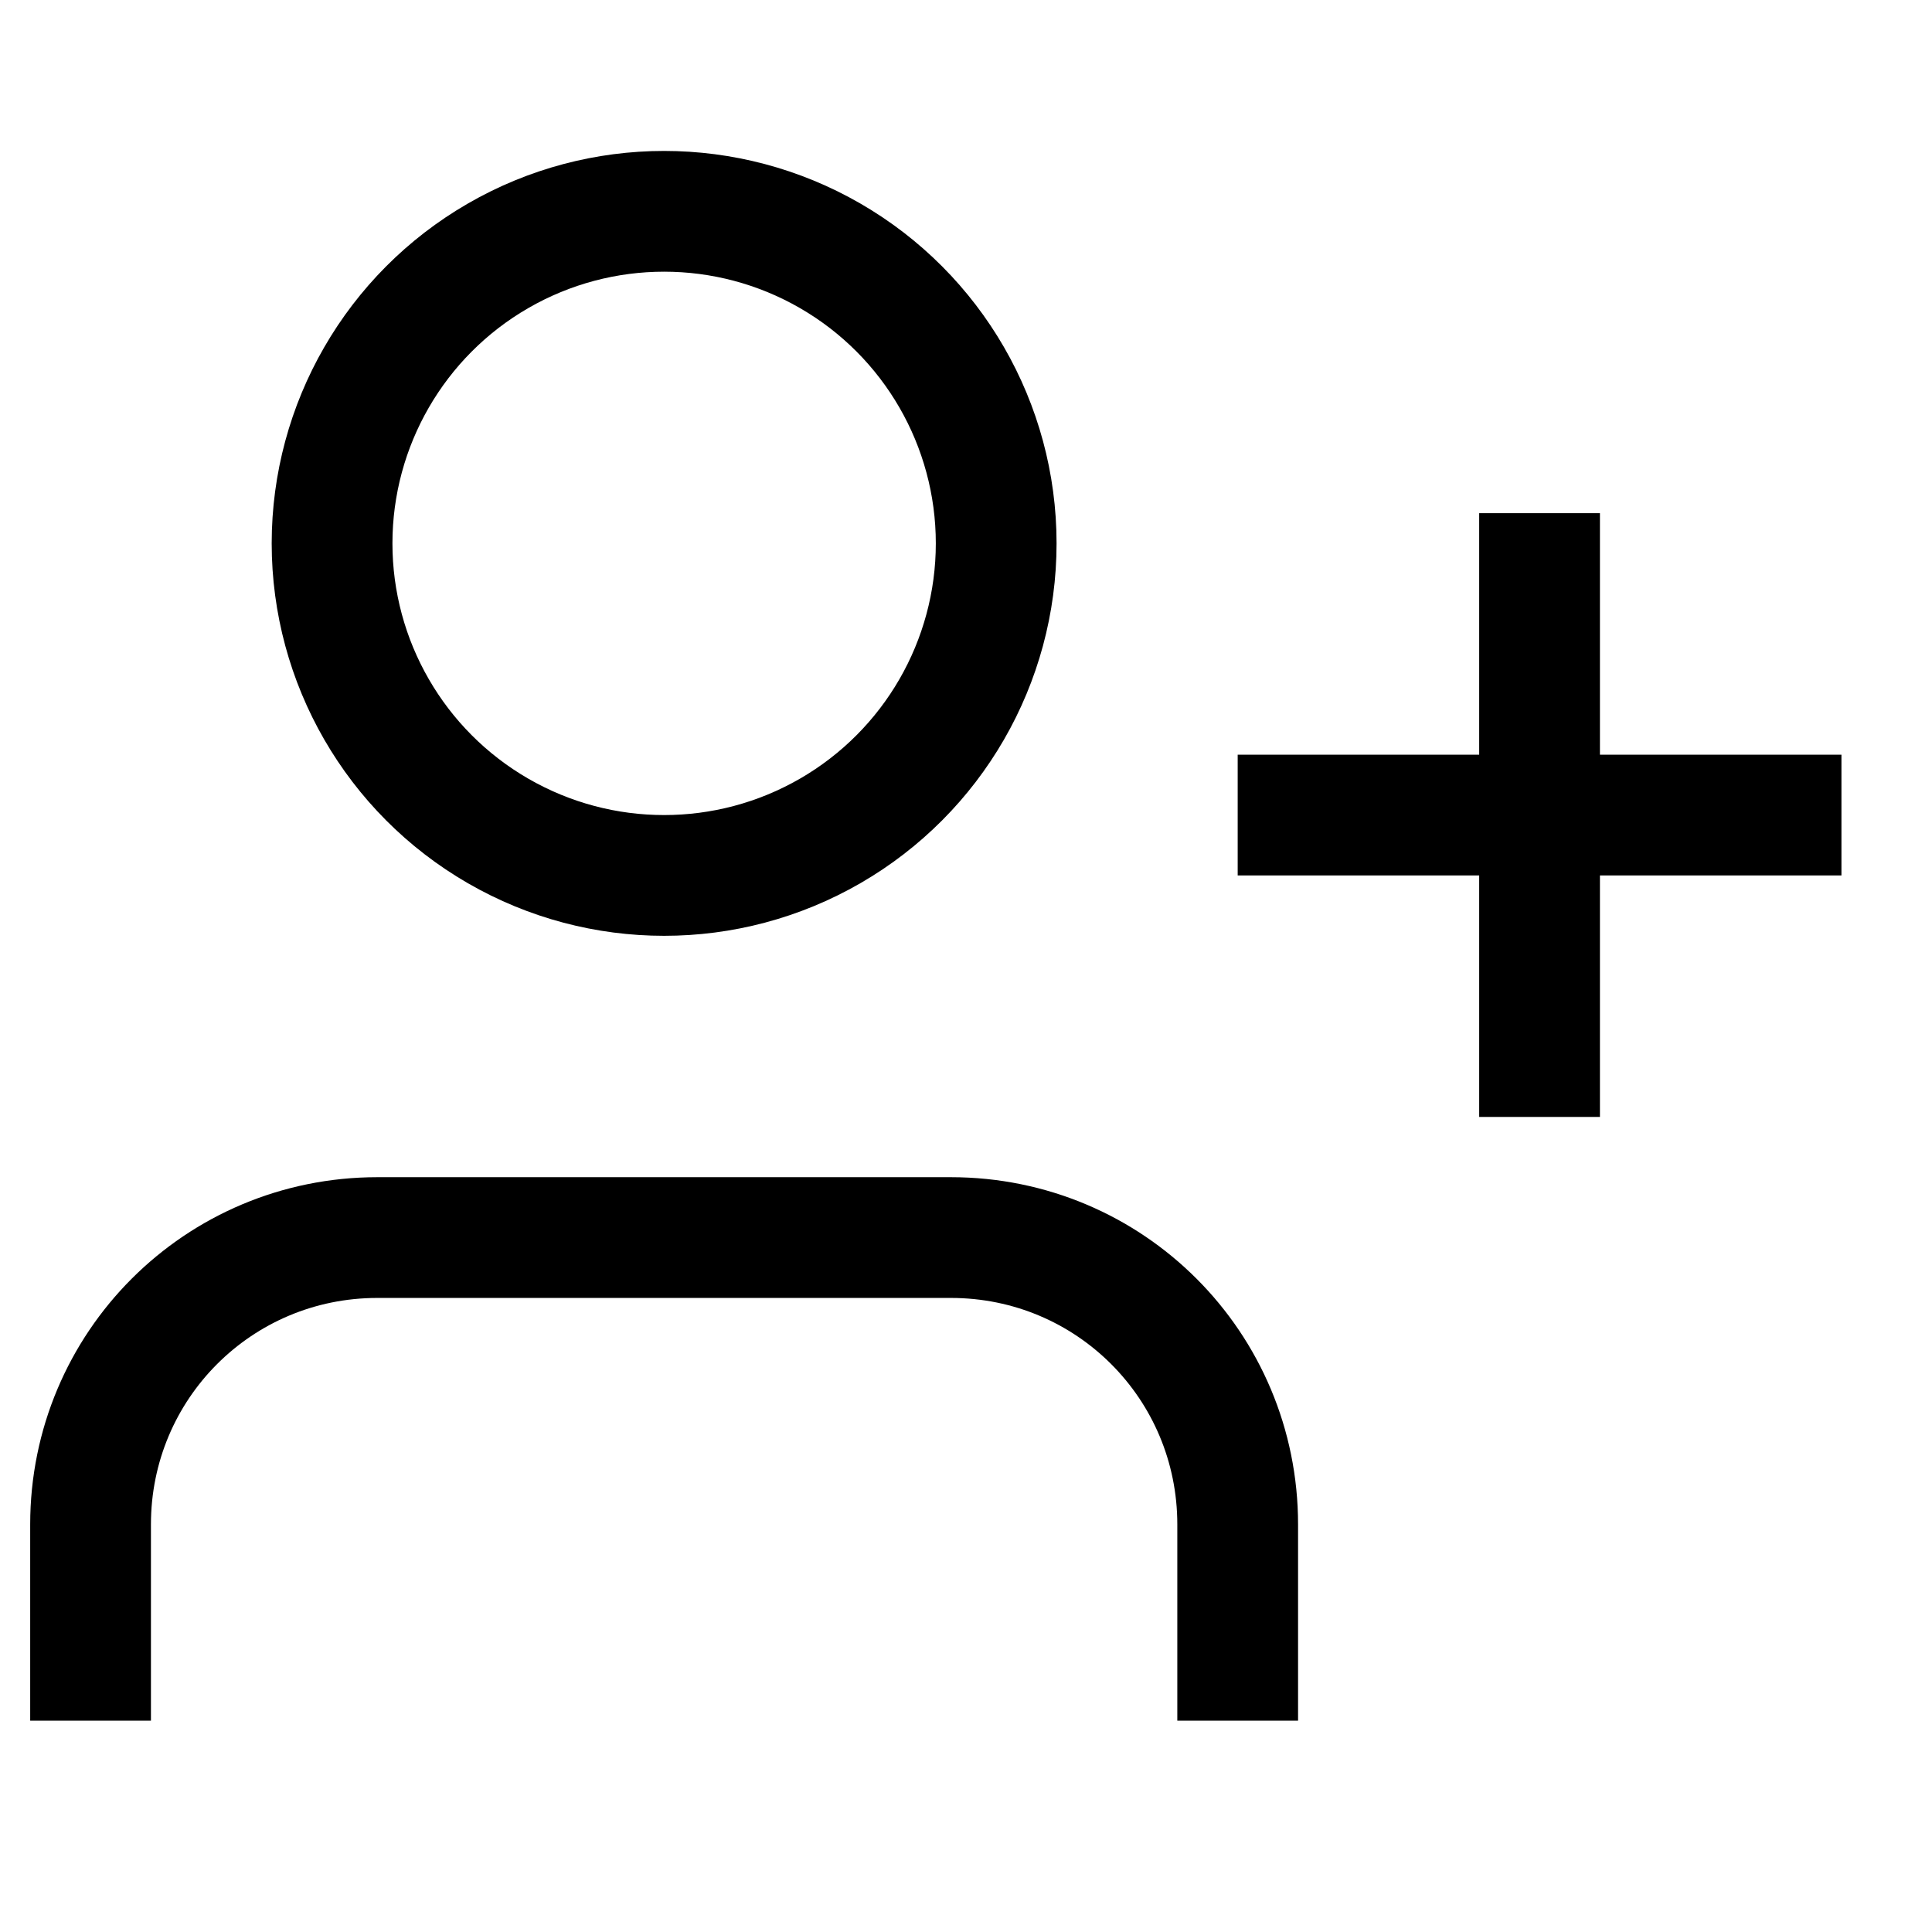
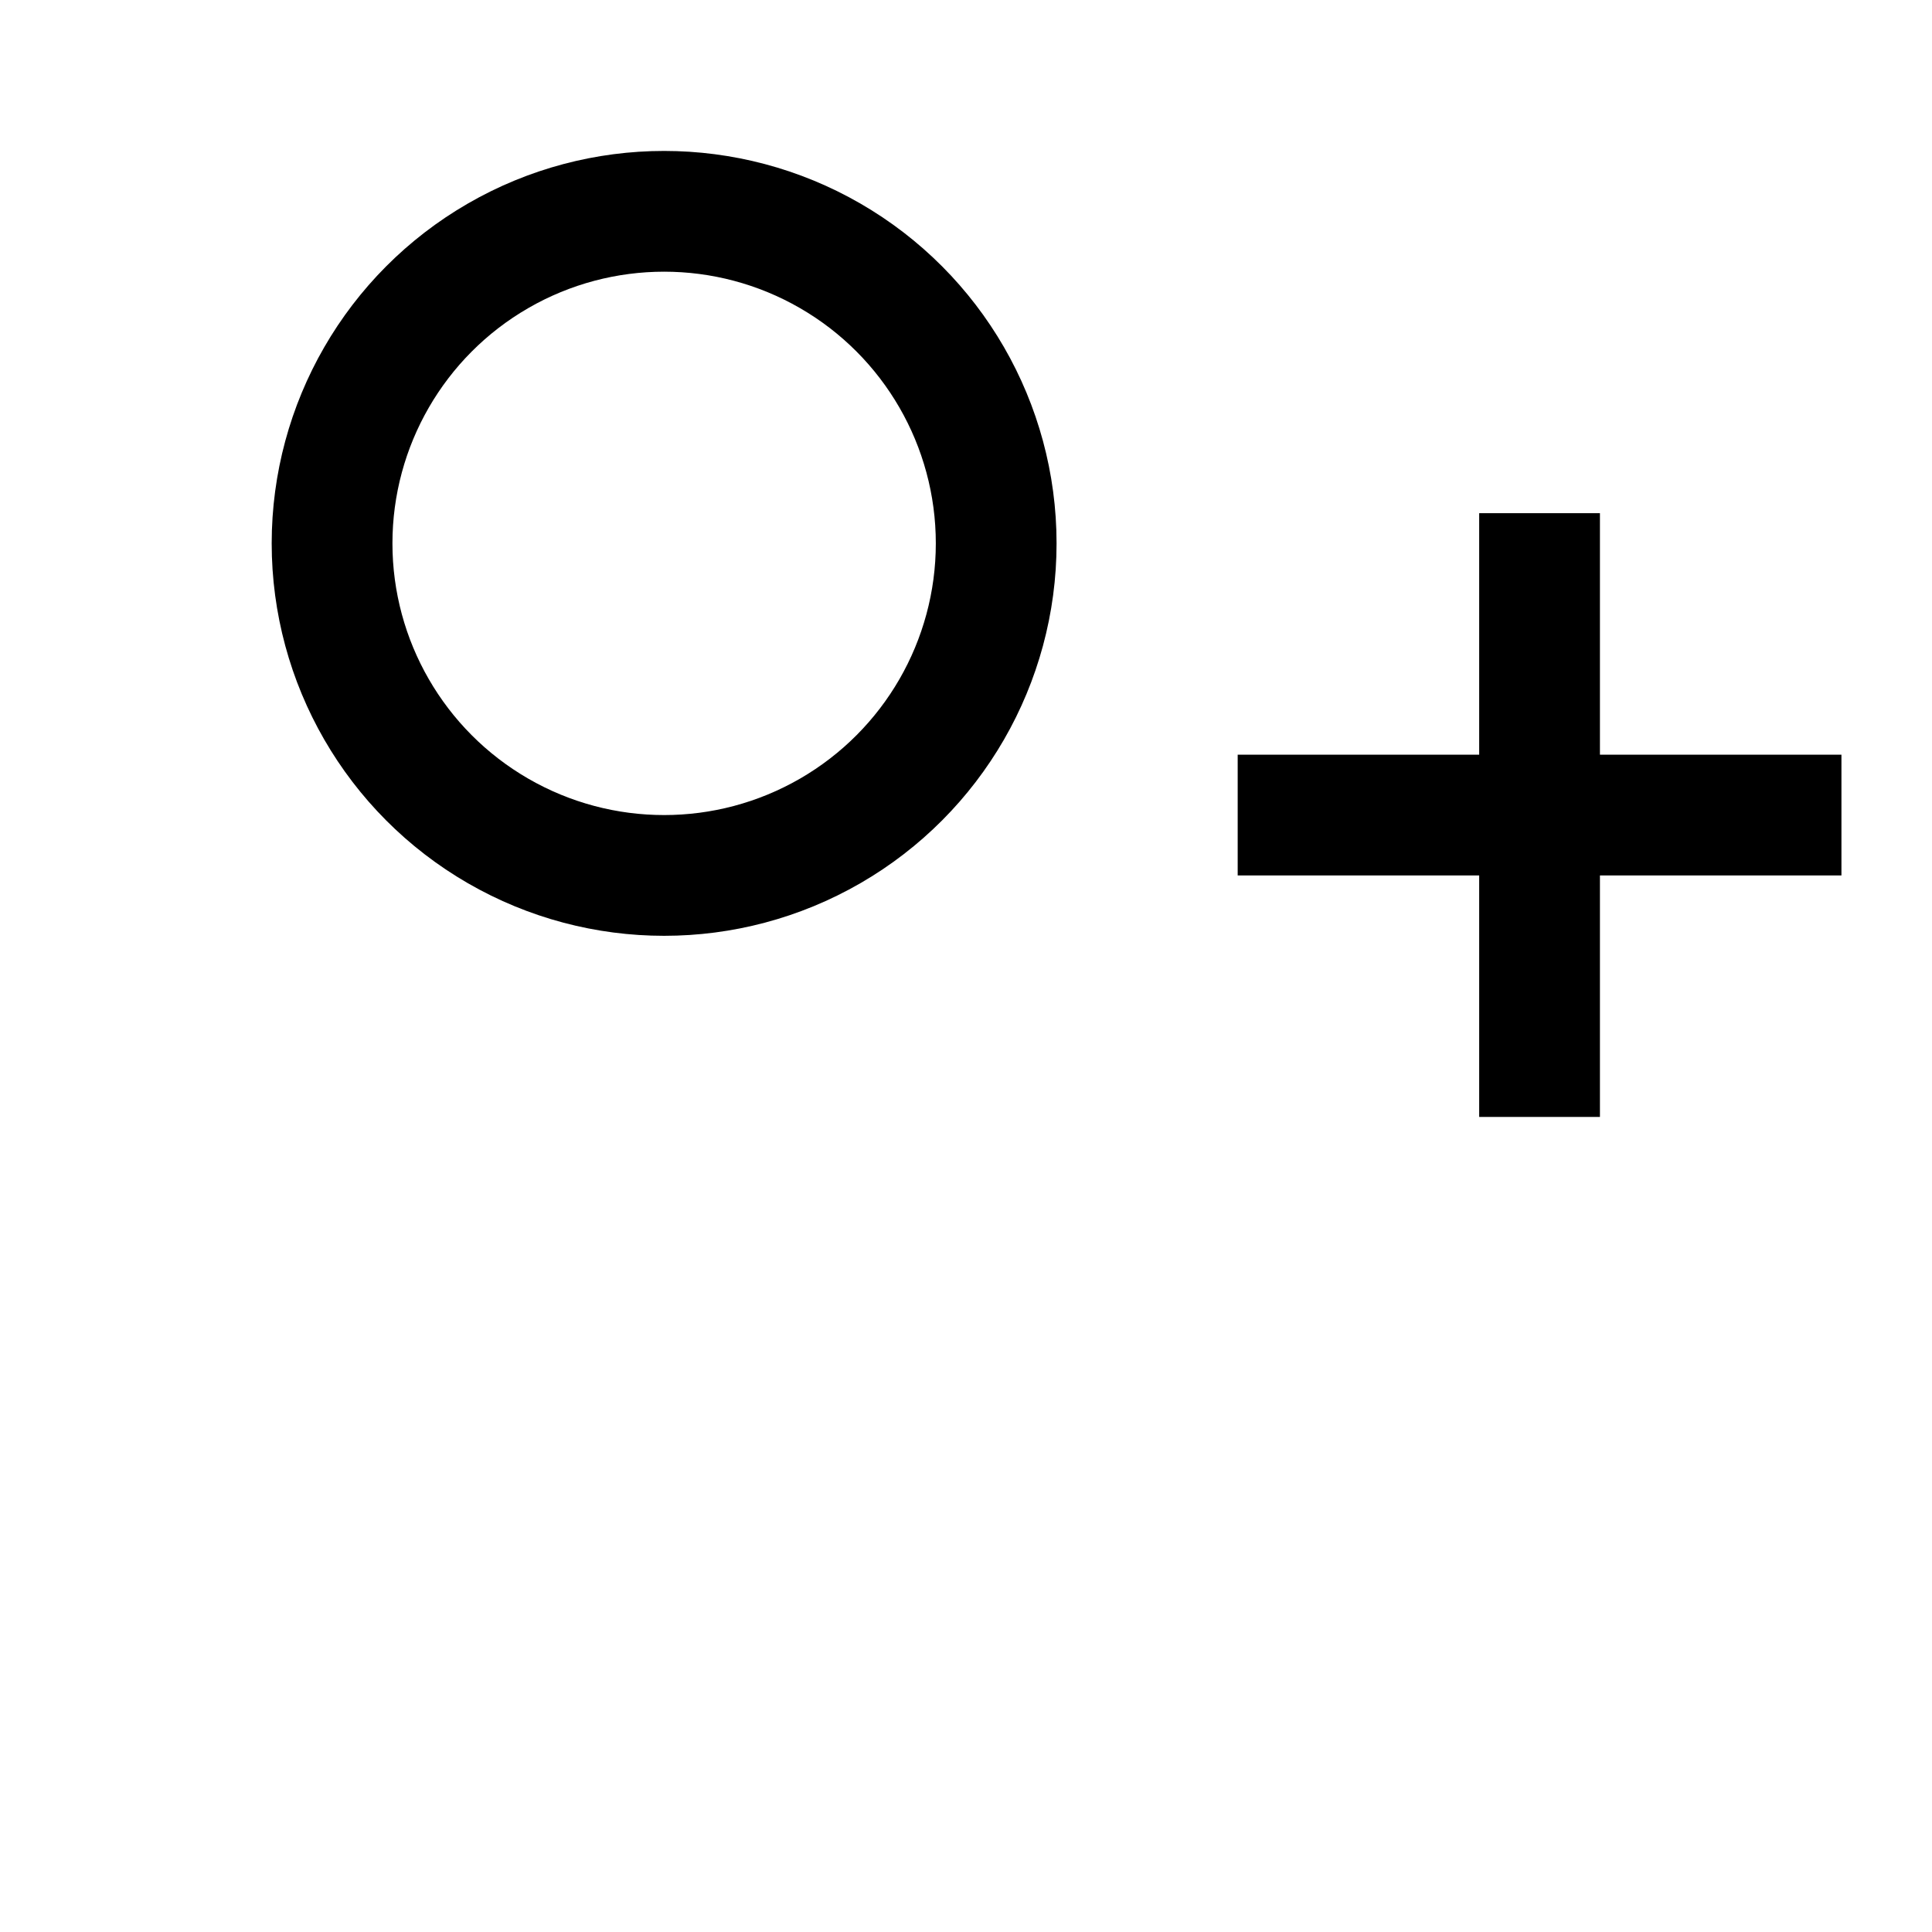
<svg xmlns="http://www.w3.org/2000/svg" version="1.1" viewBox="0 0 16 16">
  <circle cx="5.5" cy="4.5" r="2.75" fill="none" stroke="currentColor" />
-   <path d="m0.75 14.25v-1.625c0-1.316 1.059-2.376 2.375-2.376h4.75c1.316 0 2.375 1.06 2.375 2.376v1.625" fill="none" stroke="currentColor" />
  <path d="m12.75 9.25v-5m-2.5 2.5h5" fill="none" stroke="currentColor" />
</svg>